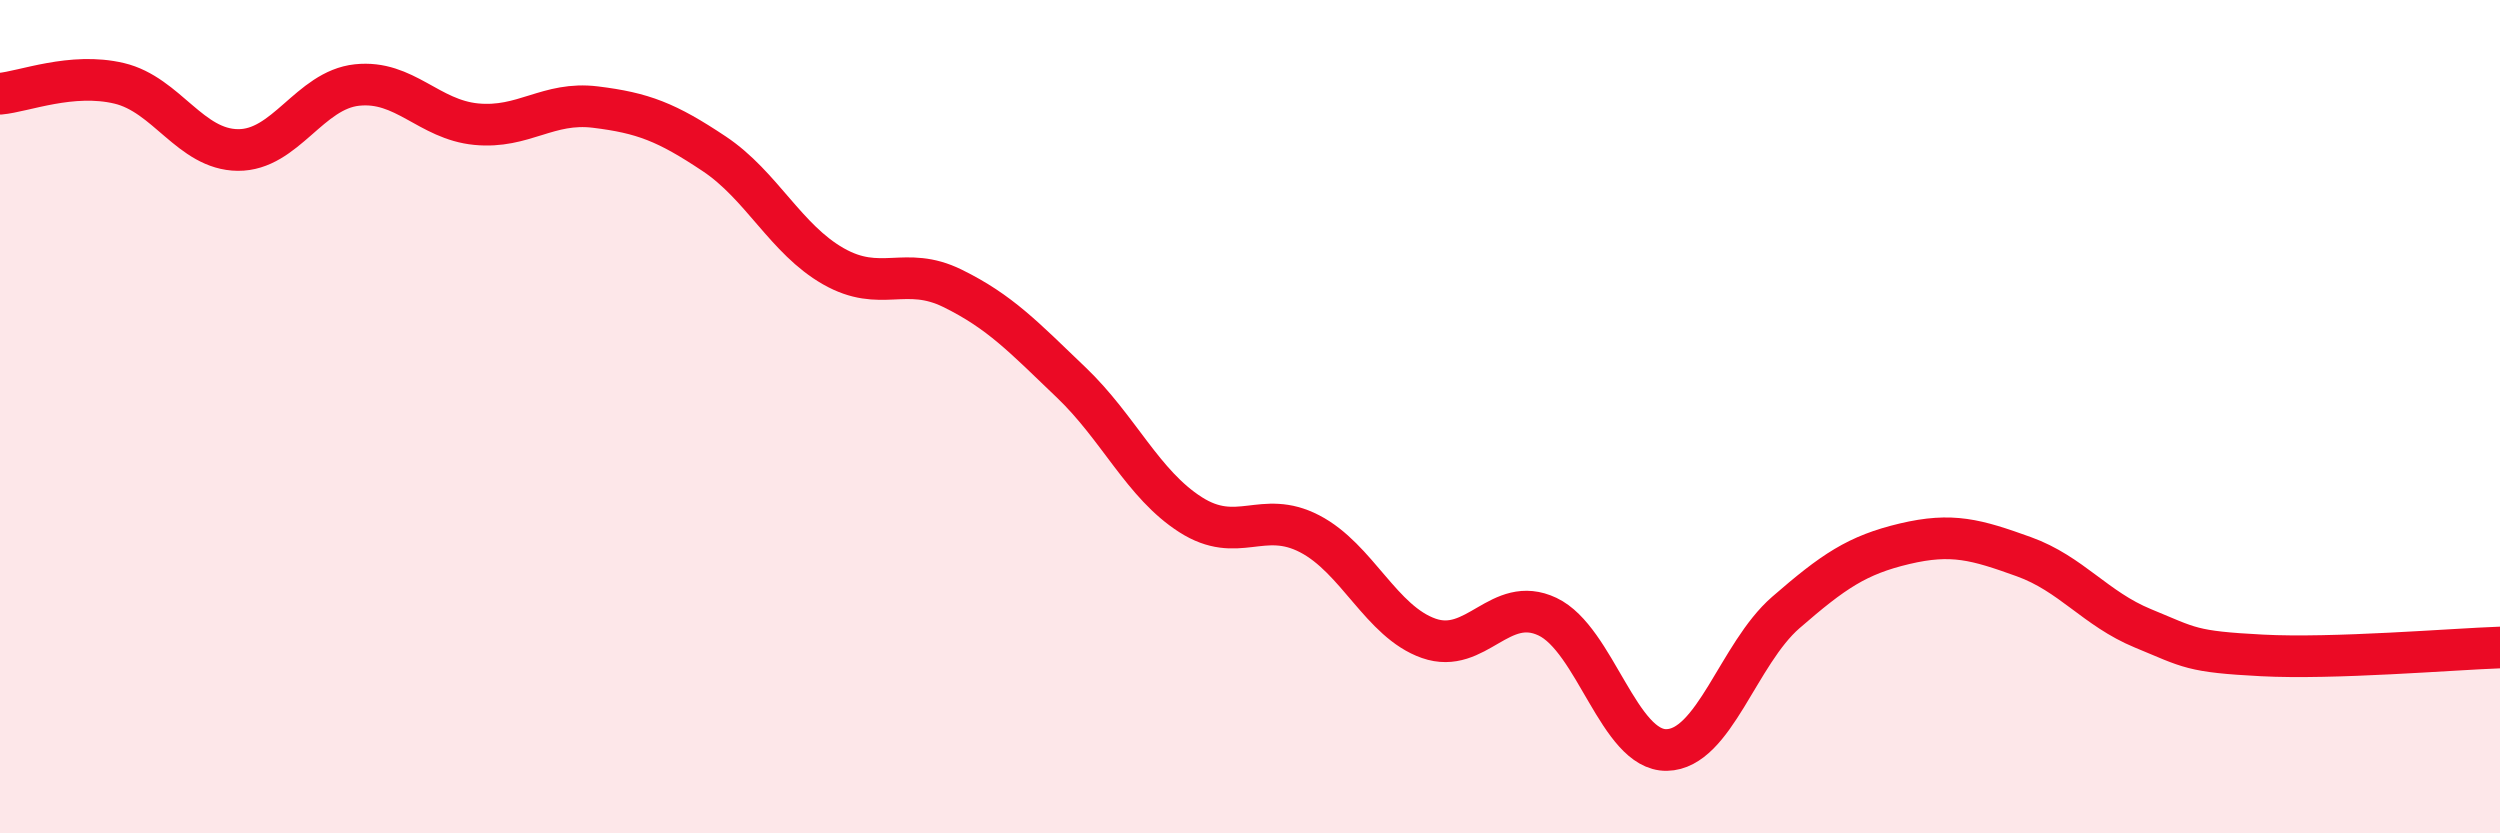
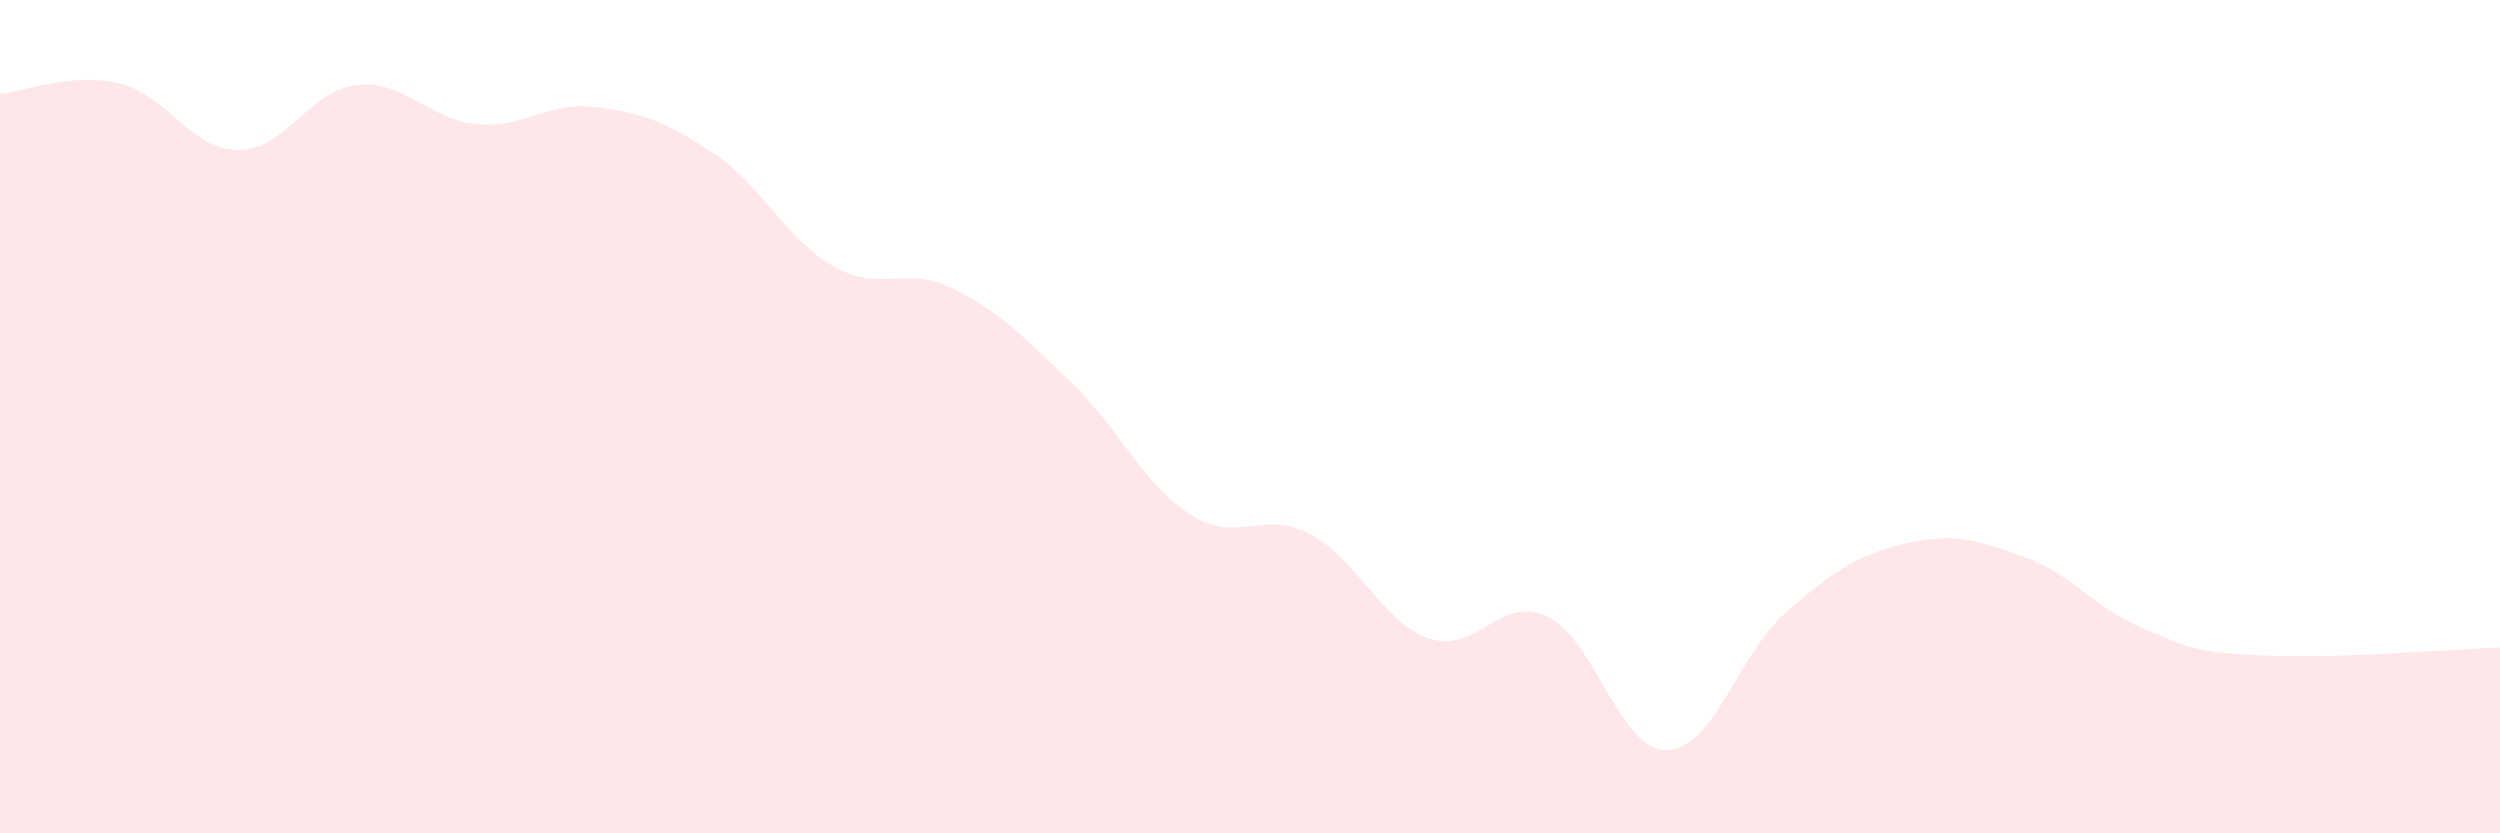
<svg xmlns="http://www.w3.org/2000/svg" width="60" height="20" viewBox="0 0 60 20">
  <path d="M 0,2.25 C 0.57,2.2 1.72,1.73 2.86,2 C 4,2.27 4.57,3.59 5.71,3.6 C 6.85,3.61 7.43,2.16 8.57,2.04 C 9.71,1.92 10.29,2.87 11.43,2.98 C 12.57,3.09 13.15,2.43 14.29,2.57 C 15.43,2.71 16,2.93 17.14,3.69 C 18.28,4.45 18.86,5.74 20,6.39 C 21.14,7.04 21.72,6.36 22.86,6.92 C 24,7.48 24.57,8.09 25.71,9.18 C 26.85,10.27 27.43,11.62 28.57,12.35 C 29.71,13.08 30.29,12.22 31.43,12.81 C 32.57,13.4 33.15,14.92 34.29,15.32 C 35.43,15.72 36,14.26 37.14,14.8 C 38.28,15.34 38.86,18.02 40,18 C 41.14,17.98 41.72,15.69 42.86,14.7 C 44,13.71 44.57,13.32 45.71,13.05 C 46.85,12.78 47.43,12.95 48.57,13.36 C 49.71,13.77 50.29,14.61 51.43,15.08 C 52.57,15.55 52.58,15.64 54.29,15.73 C 56,15.82 58.86,15.58 60,15.54L60 20L0 20Z" fill="#EB0A25" opacity="0.1" stroke-linecap="round" stroke-linejoin="round" />
-   <path d="M 0,2.25 C 0.57,2.2 1.72,1.73 2.86,2 C 4,2.27 4.57,3.59 5.71,3.6 C 6.85,3.61 7.43,2.16 8.57,2.04 C 9.71,1.92 10.29,2.87 11.43,2.98 C 12.57,3.09 13.15,2.43 14.29,2.57 C 15.43,2.71 16,2.93 17.14,3.69 C 18.28,4.45 18.86,5.74 20,6.39 C 21.14,7.04 21.72,6.36 22.86,6.92 C 24,7.48 24.57,8.09 25.71,9.18 C 26.85,10.27 27.43,11.62 28.57,12.35 C 29.71,13.08 30.29,12.22 31.43,12.81 C 32.57,13.4 33.15,14.92 34.29,15.32 C 35.43,15.72 36,14.26 37.14,14.8 C 38.28,15.34 38.86,18.02 40,18 C 41.14,17.98 41.72,15.69 42.86,14.7 C 44,13.71 44.57,13.32 45.71,13.05 C 46.85,12.78 47.43,12.95 48.57,13.36 C 49.71,13.77 50.29,14.61 51.43,15.08 C 52.57,15.55 52.58,15.64 54.29,15.73 C 56,15.82 58.86,15.58 60,15.54" stroke="#EB0A25" stroke-width="1" fill="none" stroke-linecap="round" stroke-linejoin="round" />
</svg>